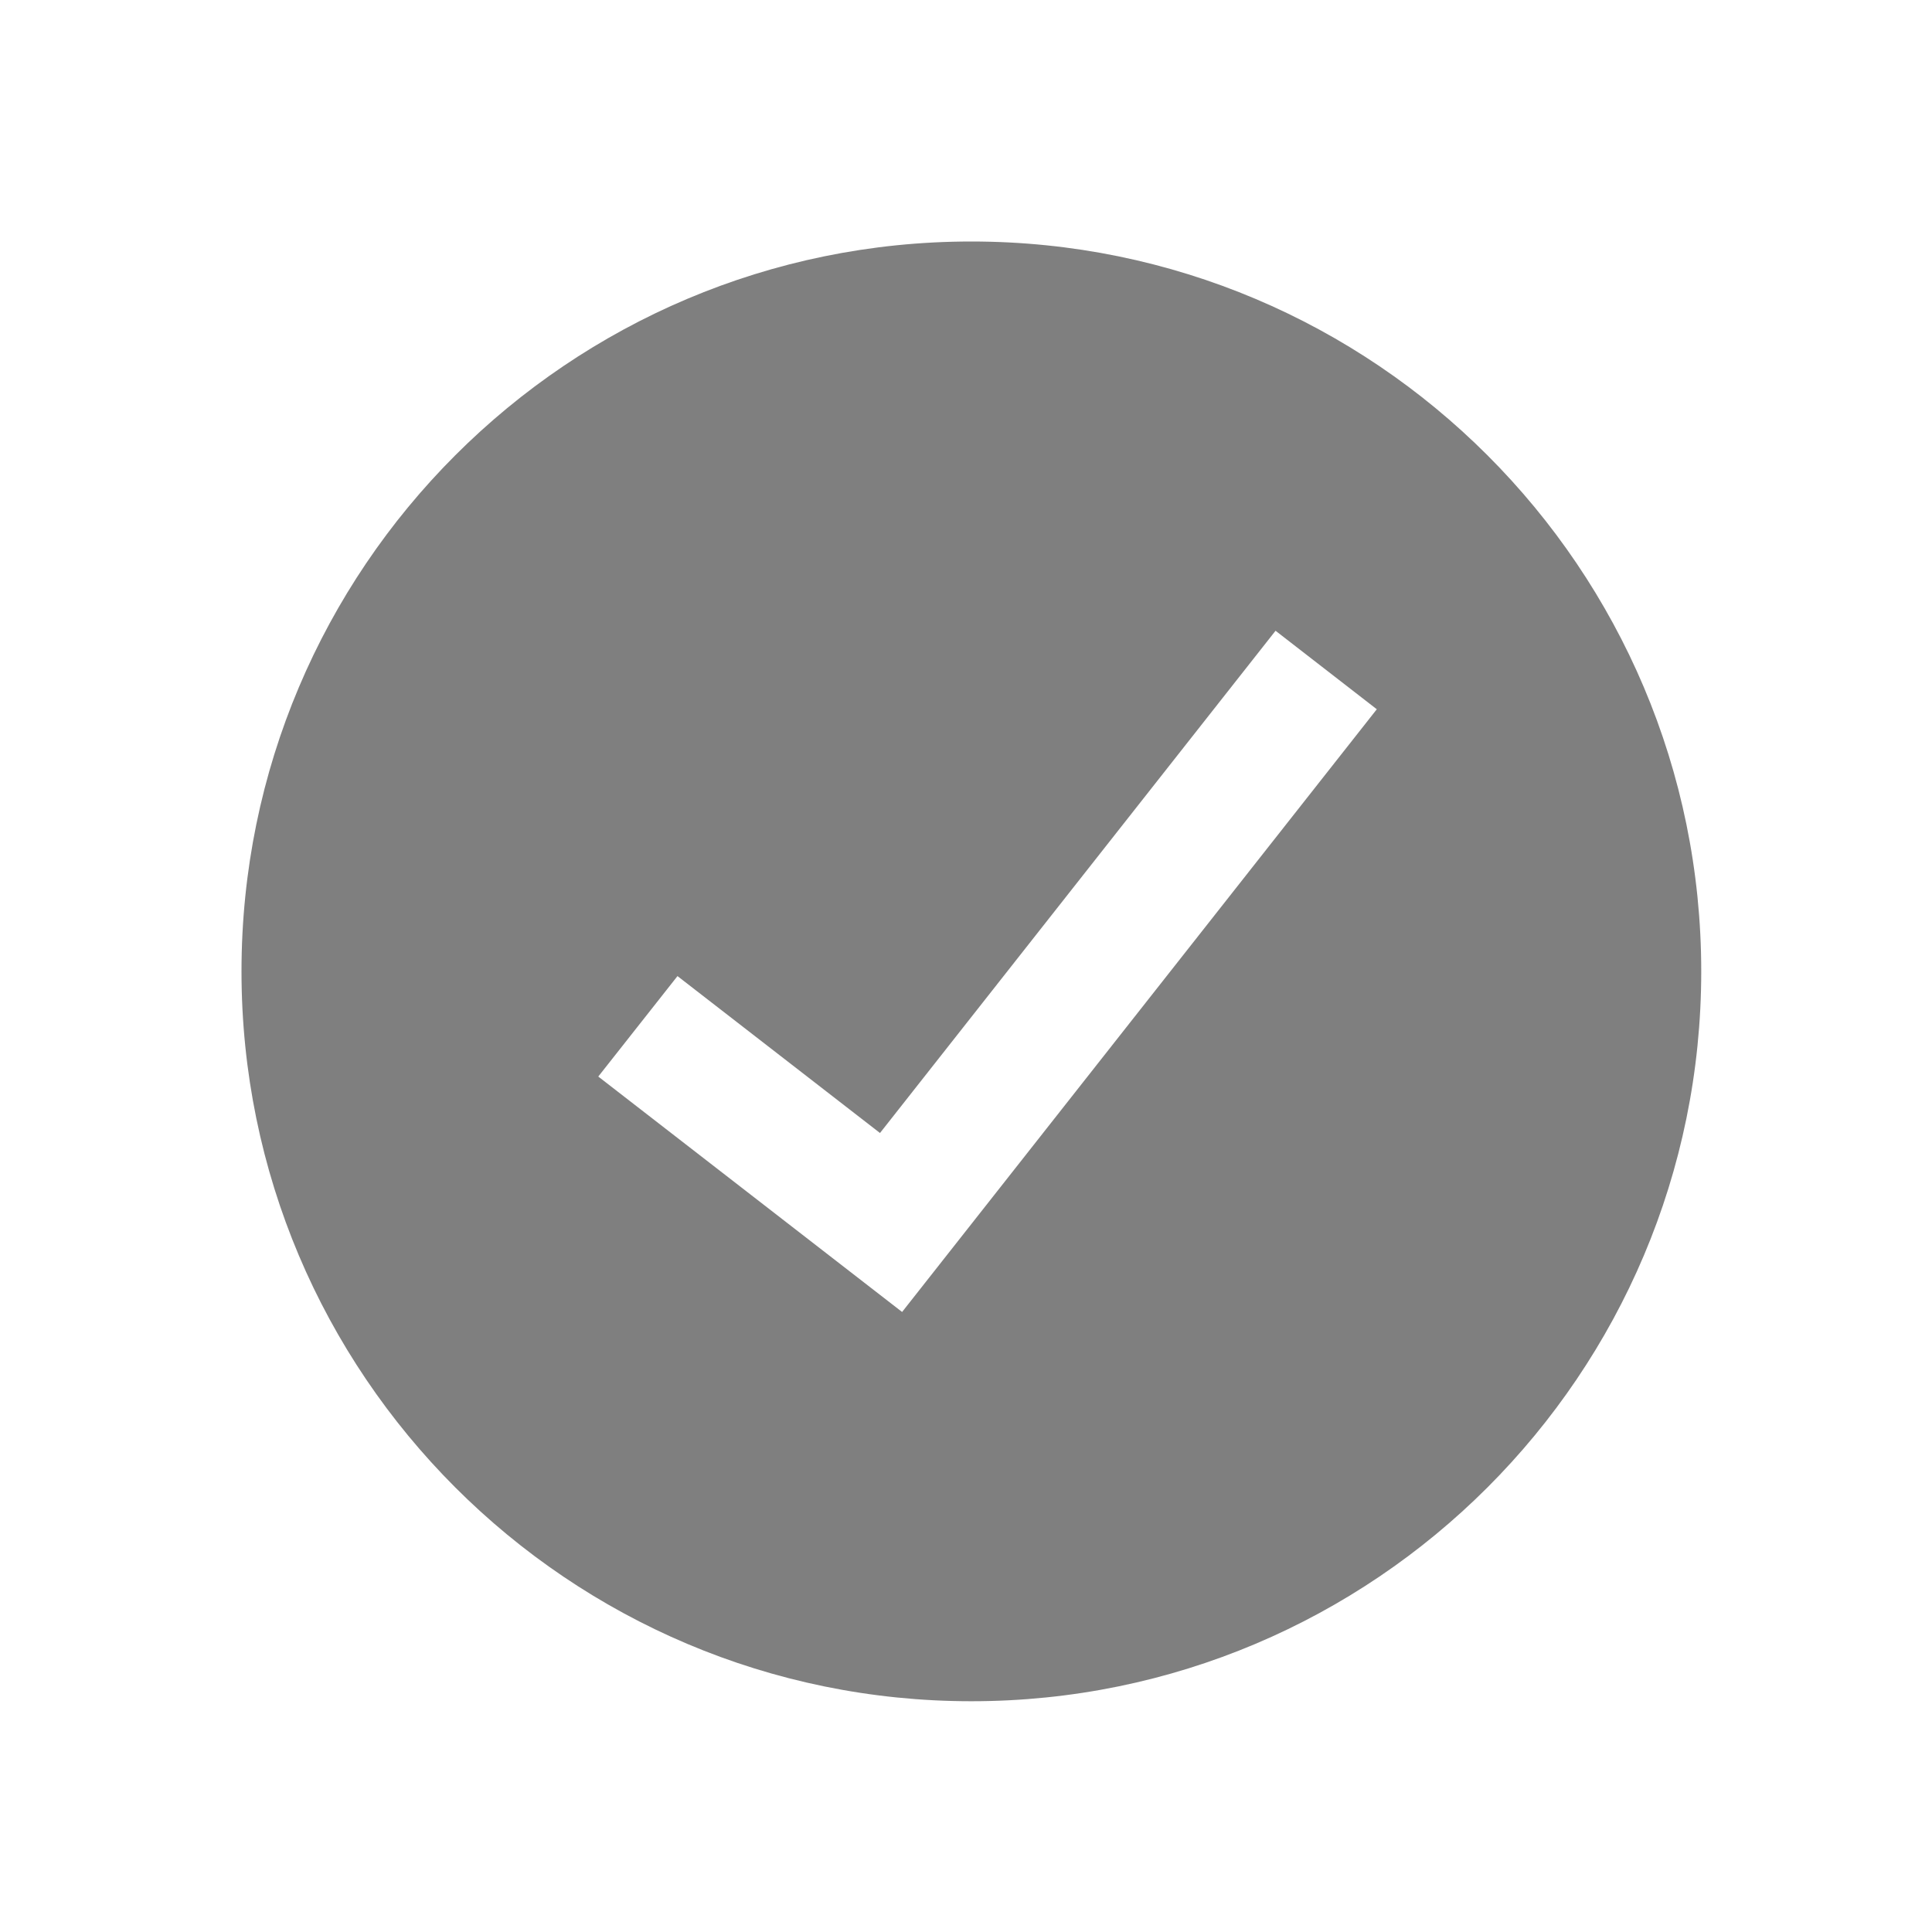
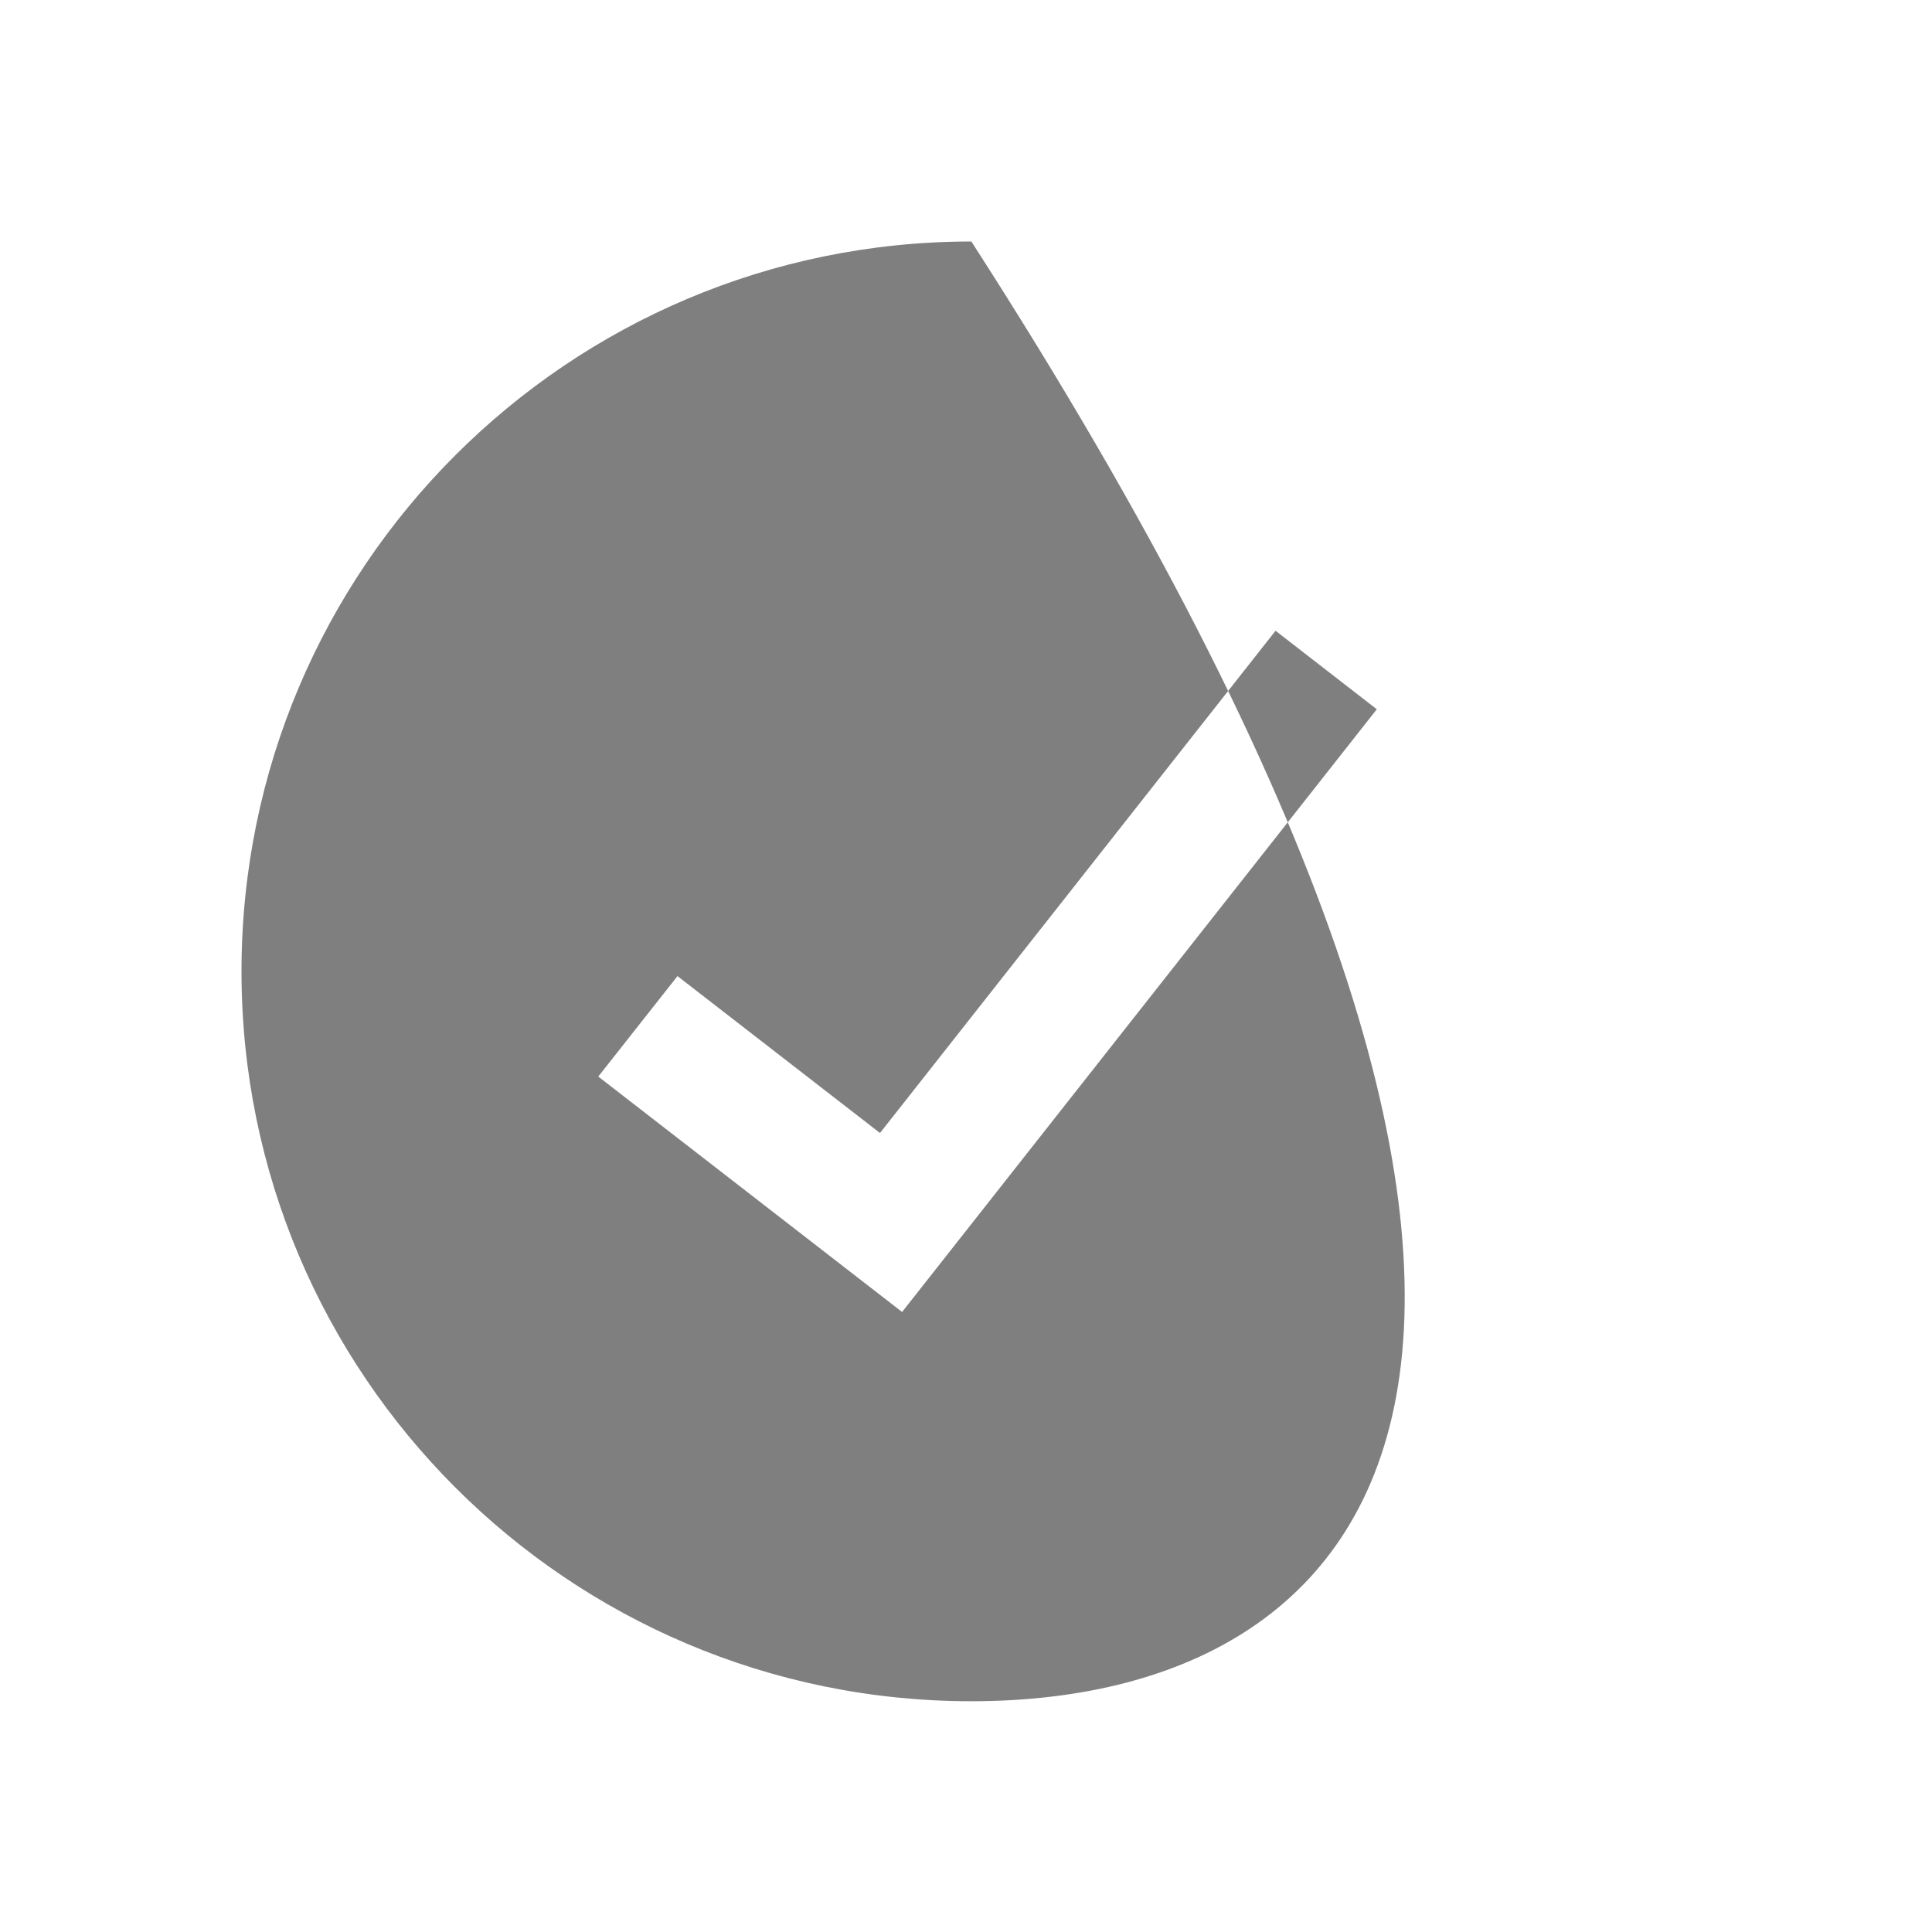
<svg xmlns="http://www.w3.org/2000/svg" width="27" height="27" viewBox="0 0 27 27" fill="none">
  <g opacity="0.5">
-     <path d="M13.575 3.375C19.208 3.375 23.775 7.942 23.775 13.575C23.775 19.208 19.208 23.775 13.575 23.775C7.942 23.775 3.375 19.208 3.375 13.575C3.375 7.942 7.942 3.375 13.575 3.375ZM12.298 15.834L9.468 13.641L8.361 15.045L12.607 18.335L19.241 9.912L17.826 8.815L12.298 15.834Z" fill="black" />
+     <path d="M13.575 3.375C23.775 19.208 19.208 23.775 13.575 23.775C7.942 23.775 3.375 19.208 3.375 13.575C3.375 7.942 7.942 3.375 13.575 3.375ZM12.298 15.834L9.468 13.641L8.361 15.045L12.607 18.335L19.241 9.912L17.826 8.815L12.298 15.834Z" fill="black" />
  </g>
</svg>